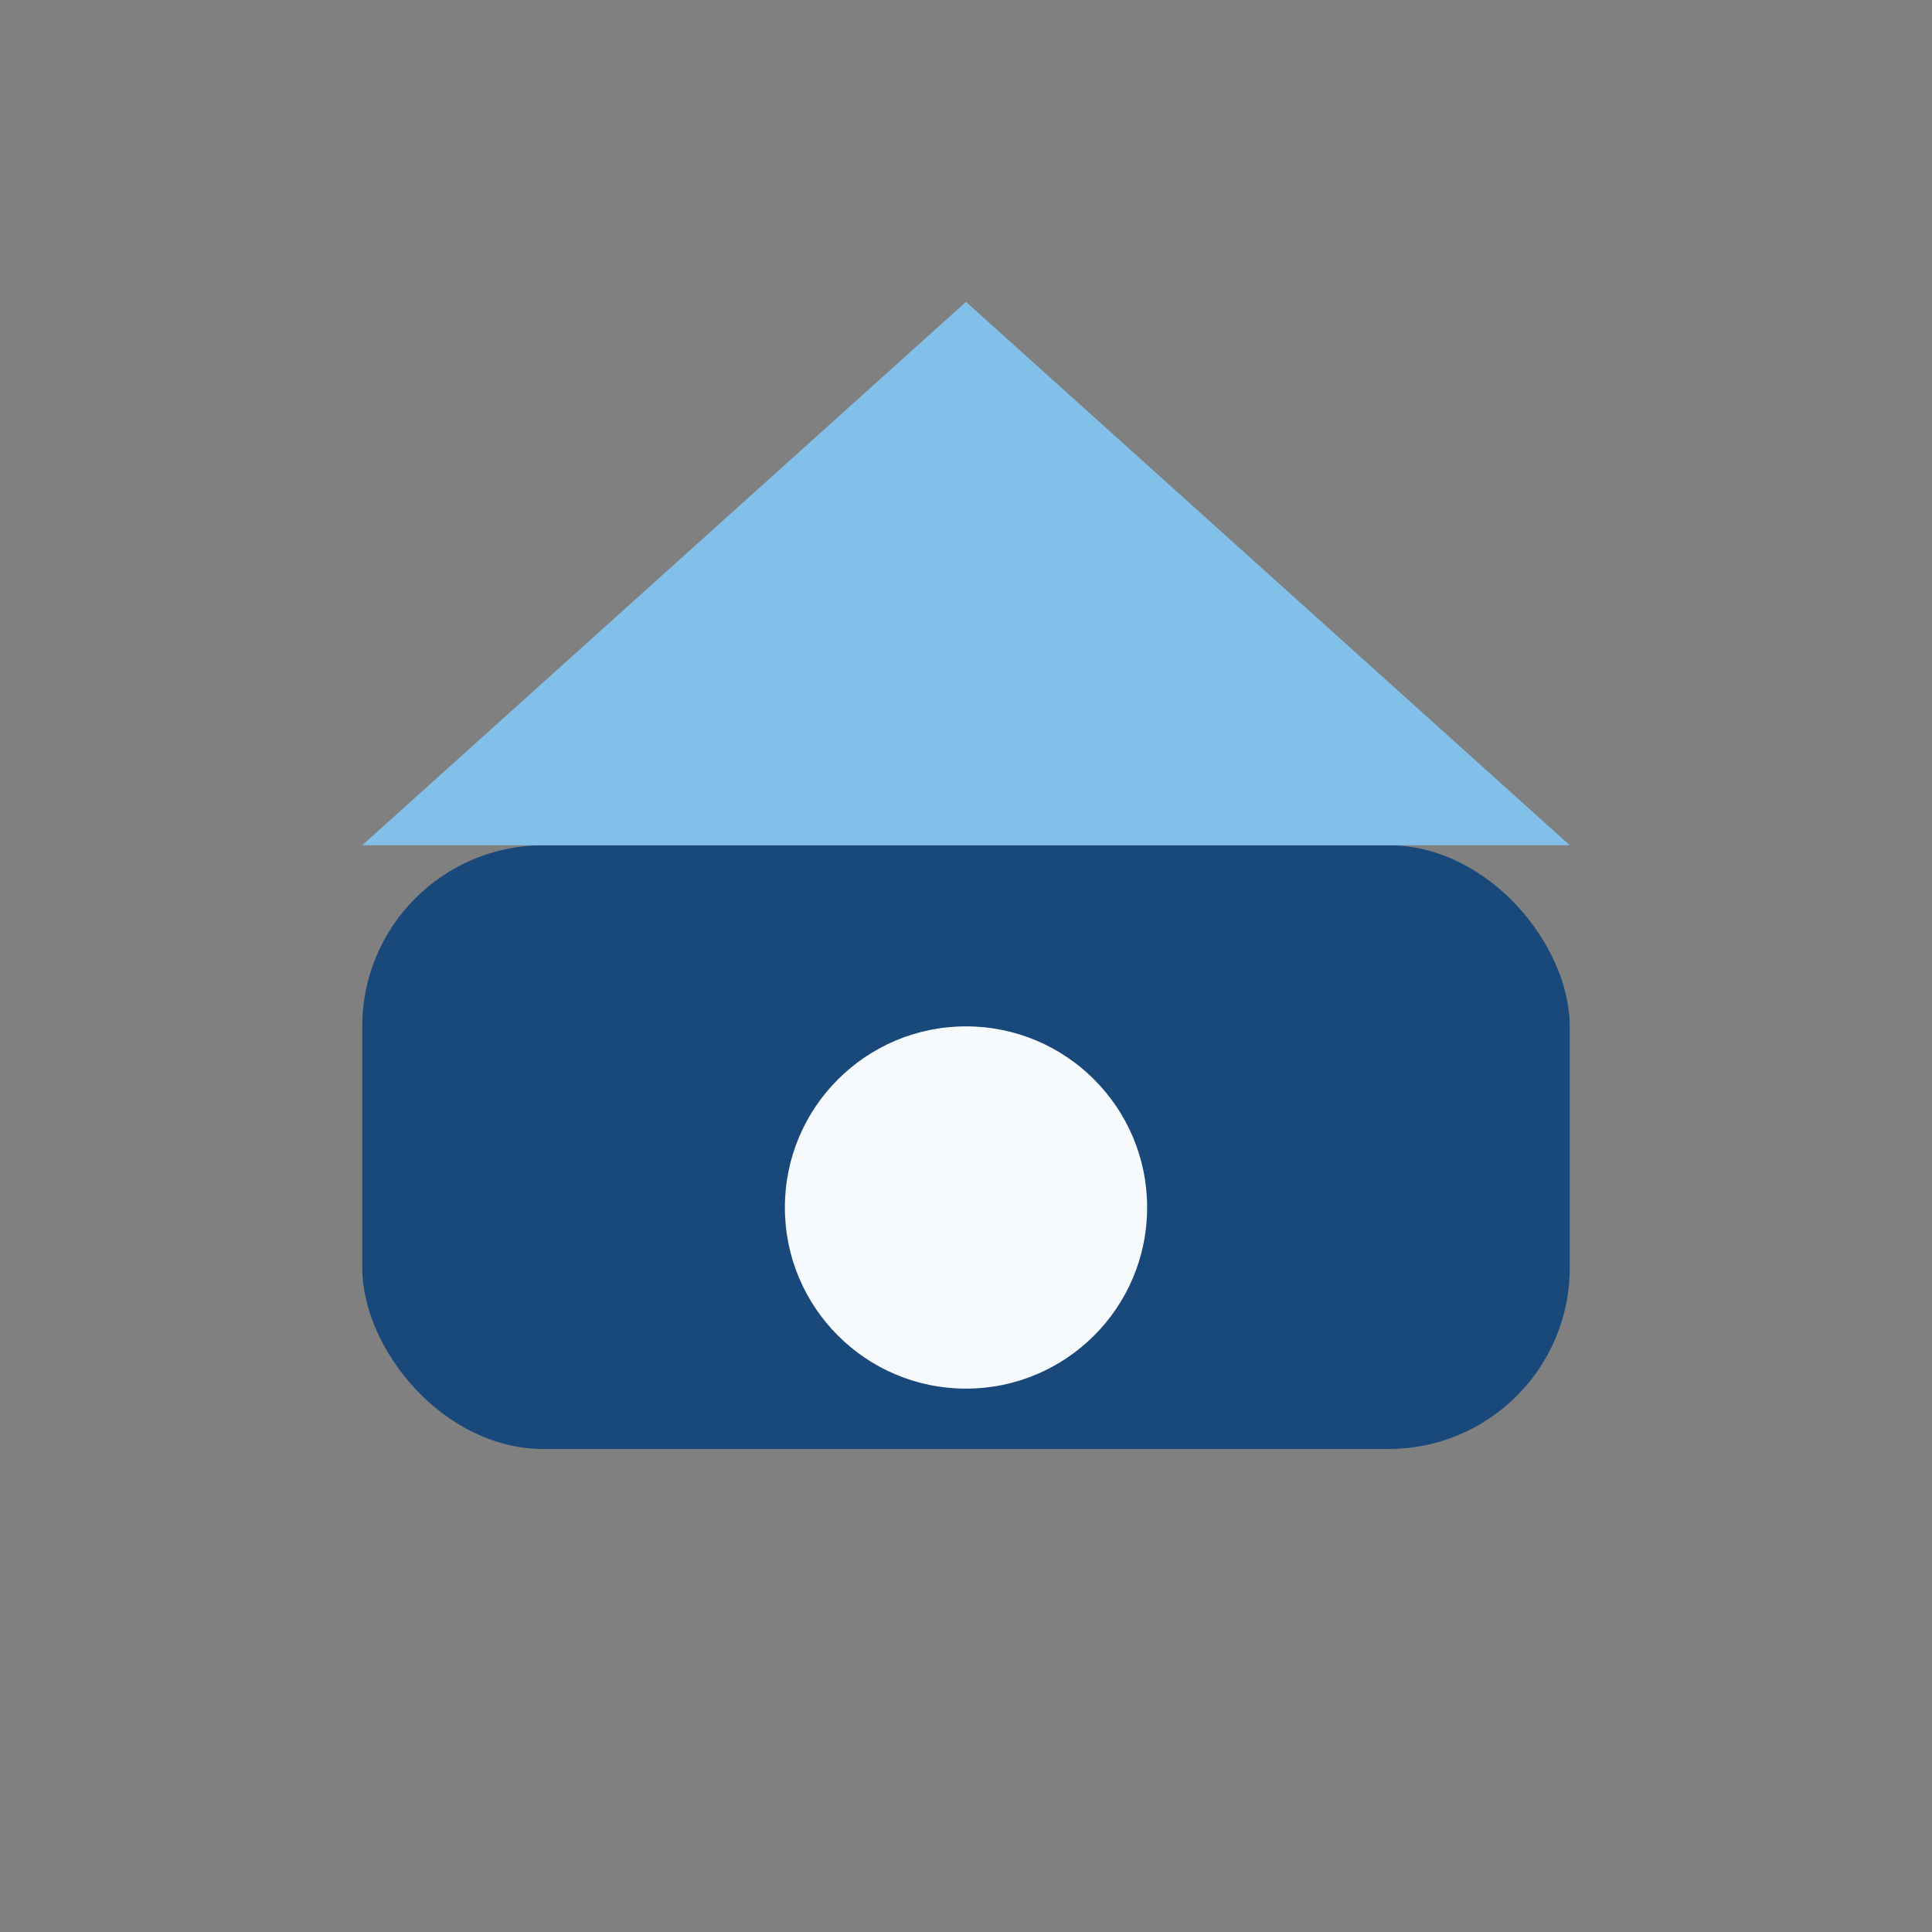
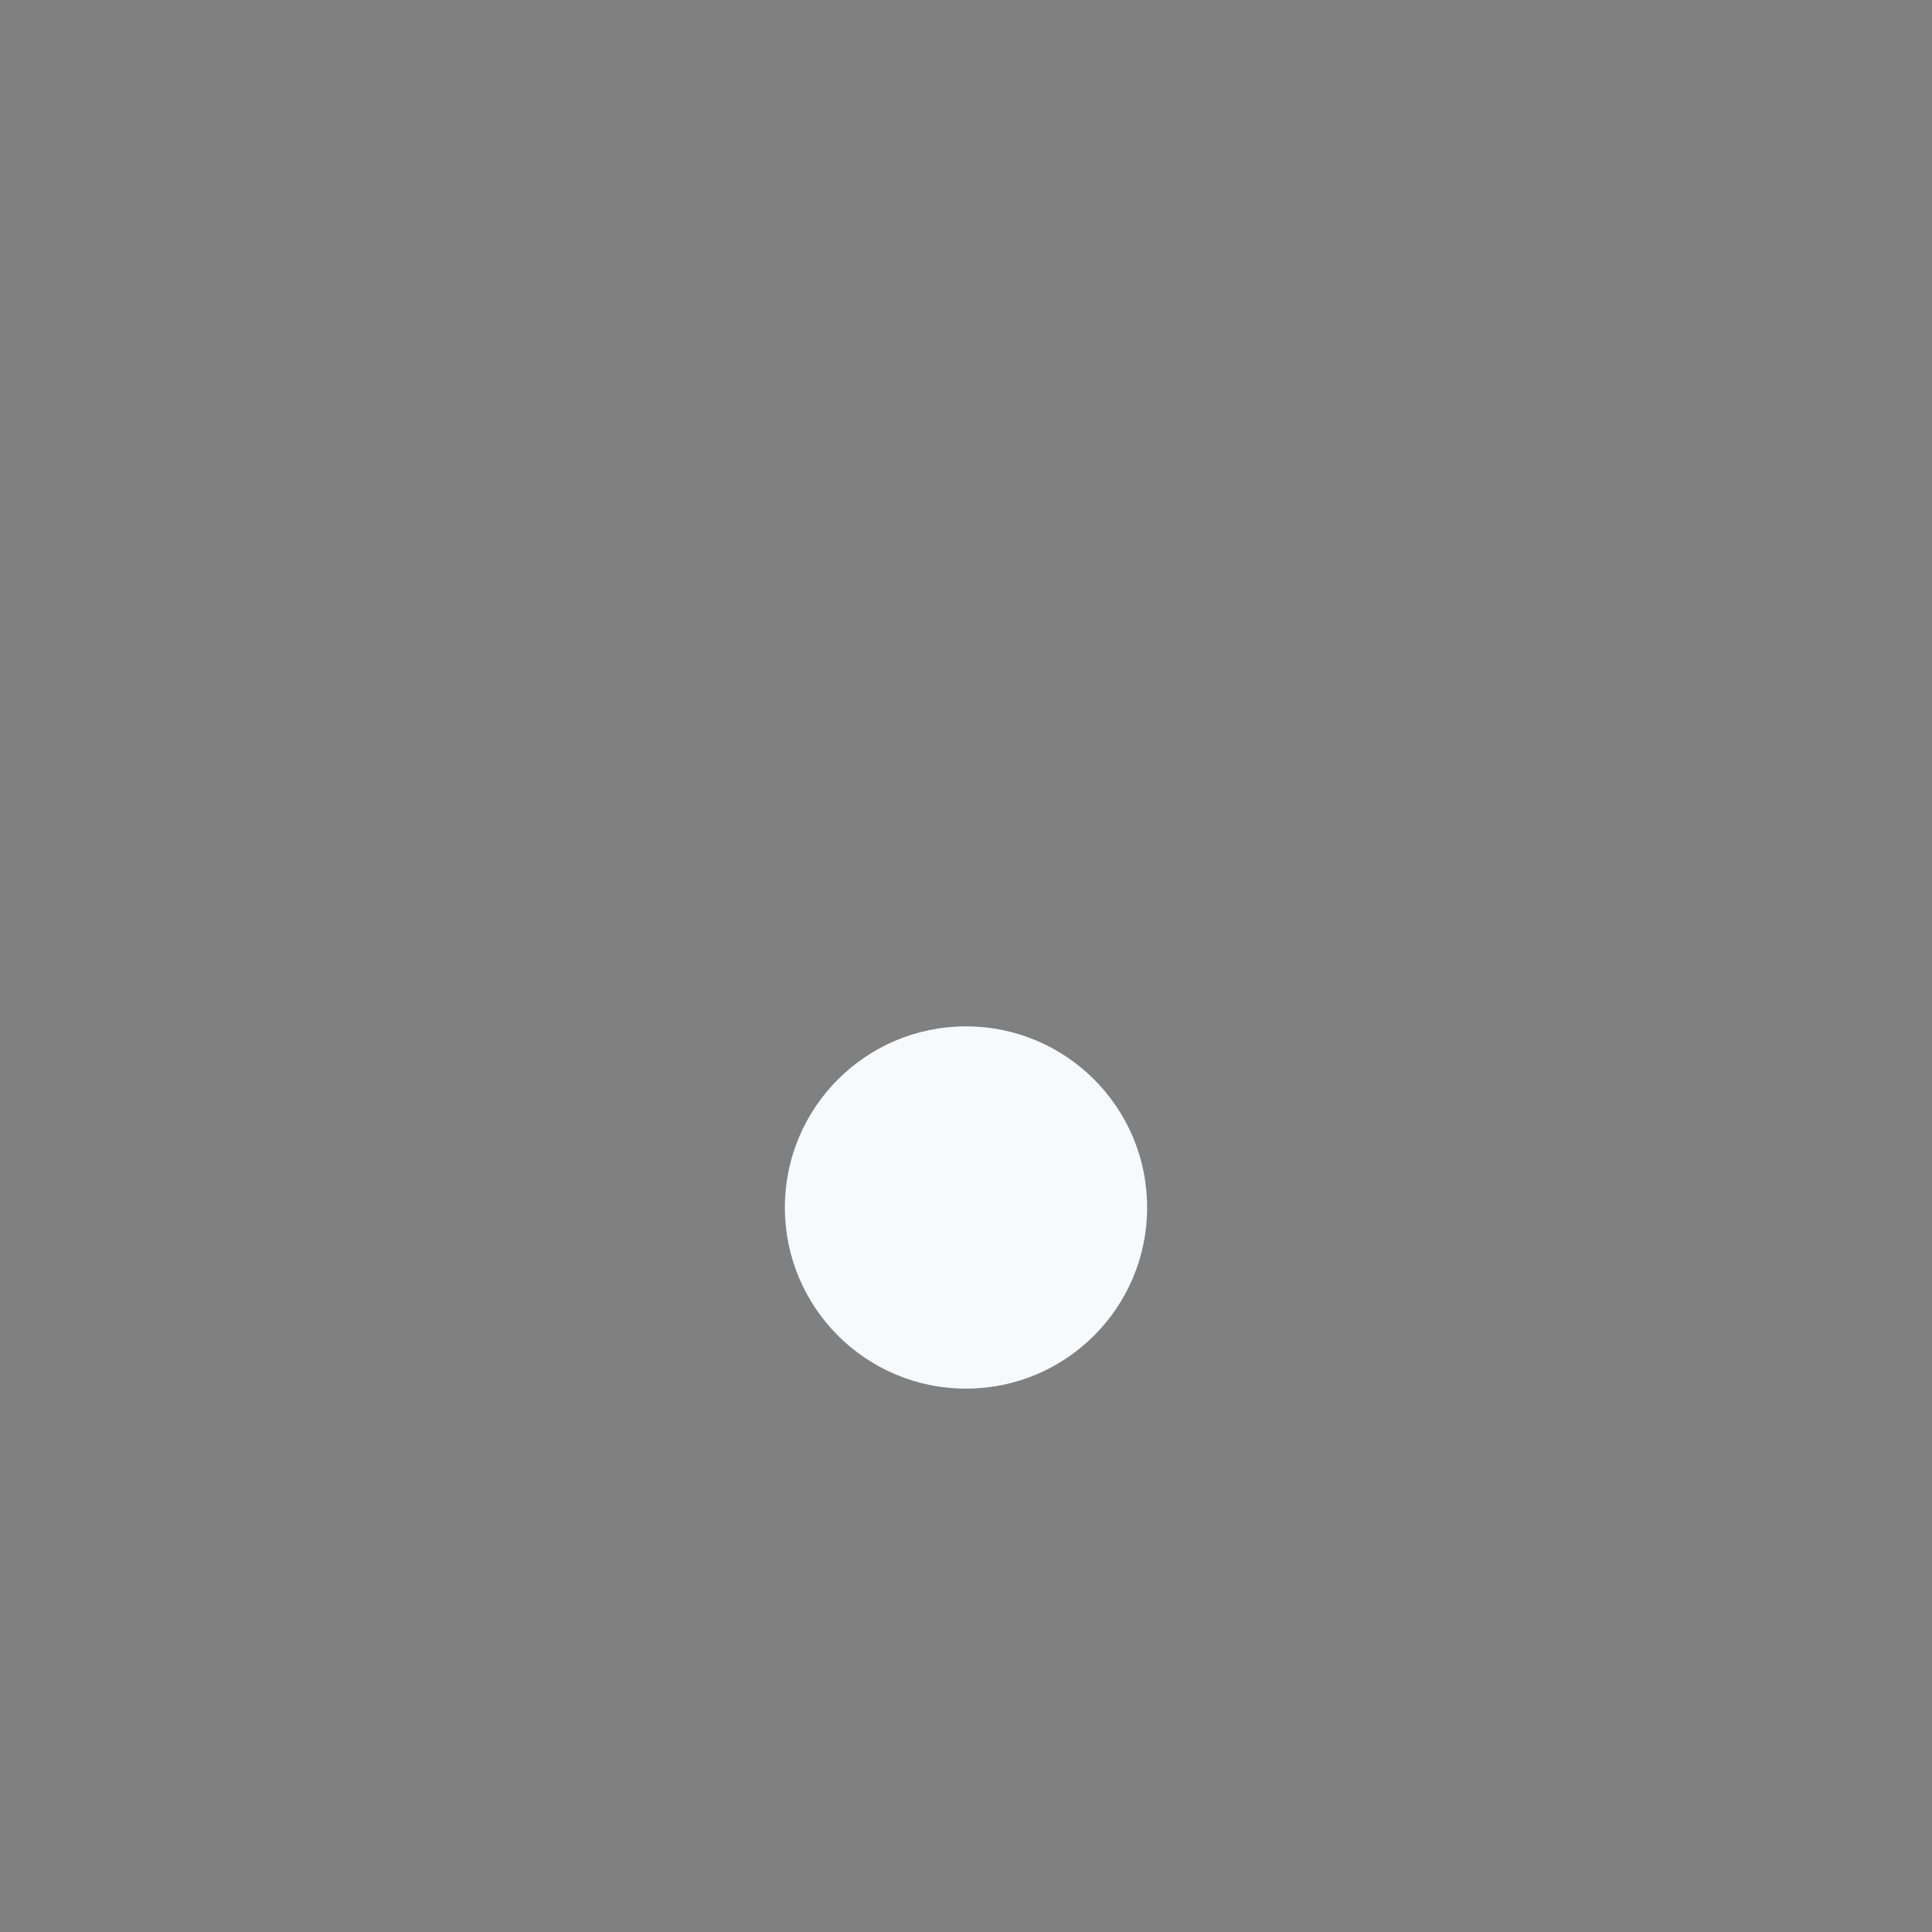
<svg xmlns="http://www.w3.org/2000/svg" width="32" height="32" viewBox="0 0 32 32">
  <rect x="0" y="0" width="32" height="32" fill="#808080" stroke="none" />
-   <rect x="6" y="14" width="20" height="10" rx="3" fill="#19497A" />
-   <polygon points="16,5 6,14 26,14" fill="#82C0E9" />
  <circle cx="16" cy="20" r="3" fill="#F7FAFC" />
</svg>